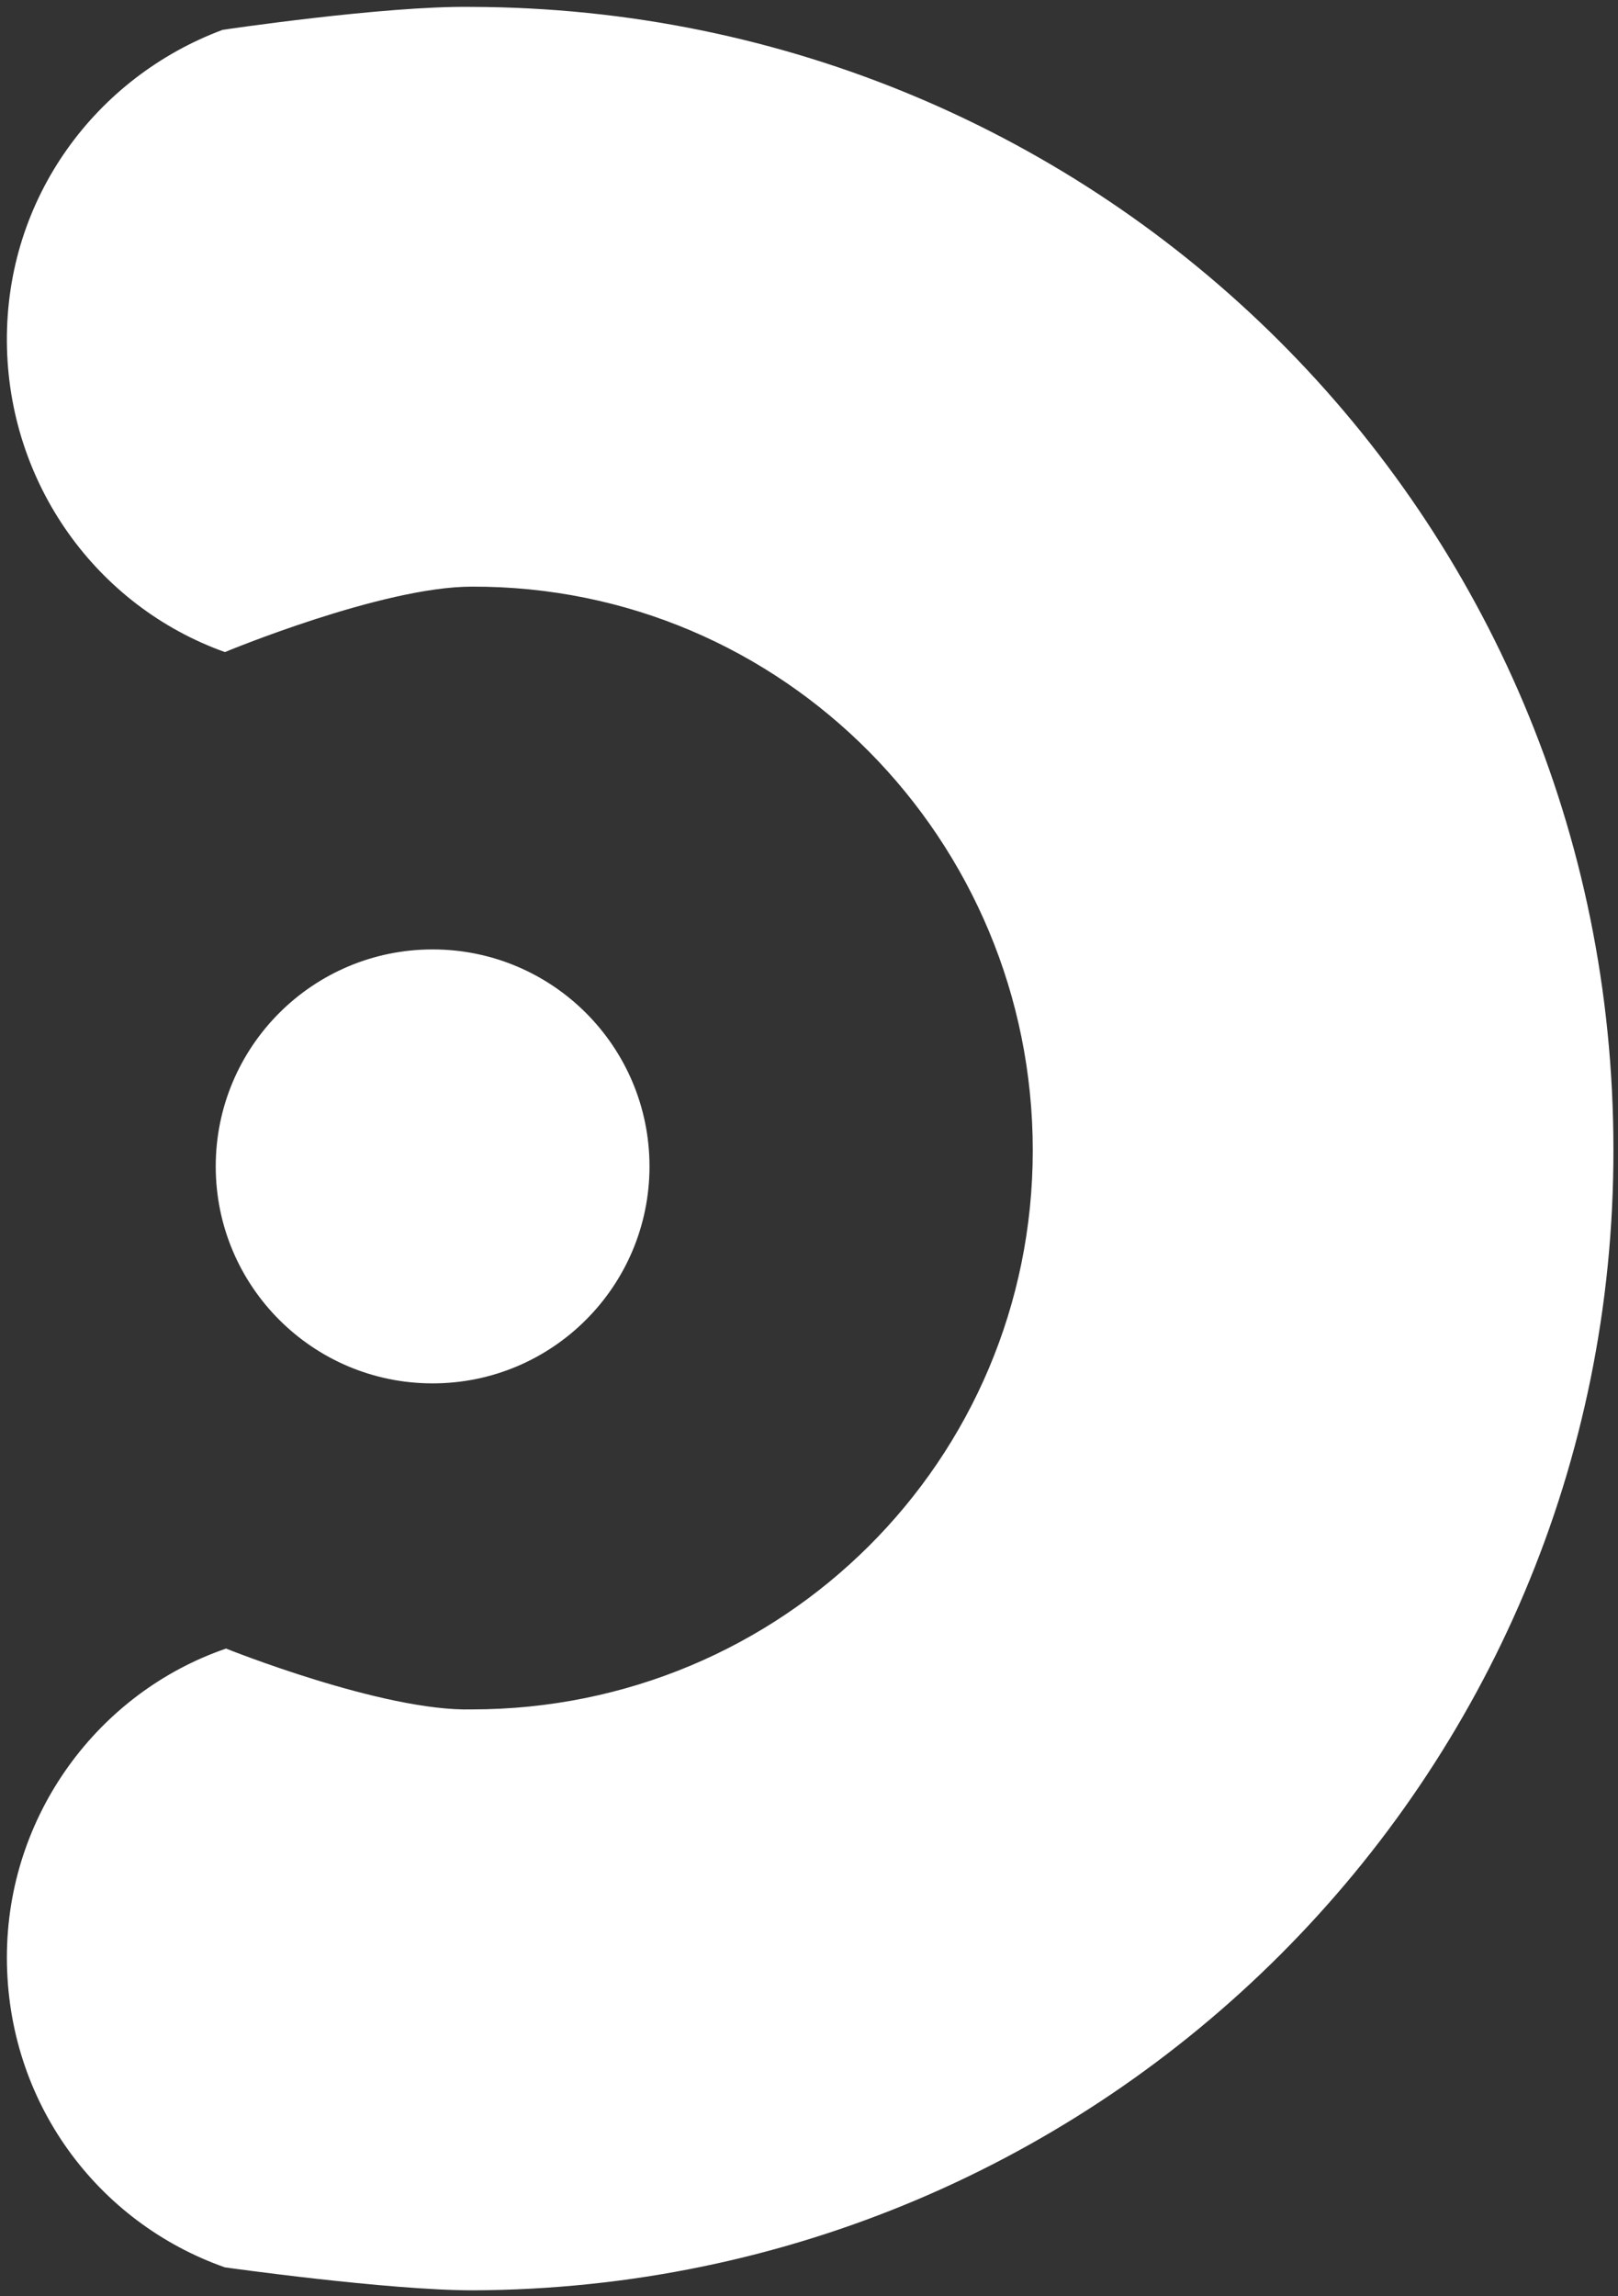
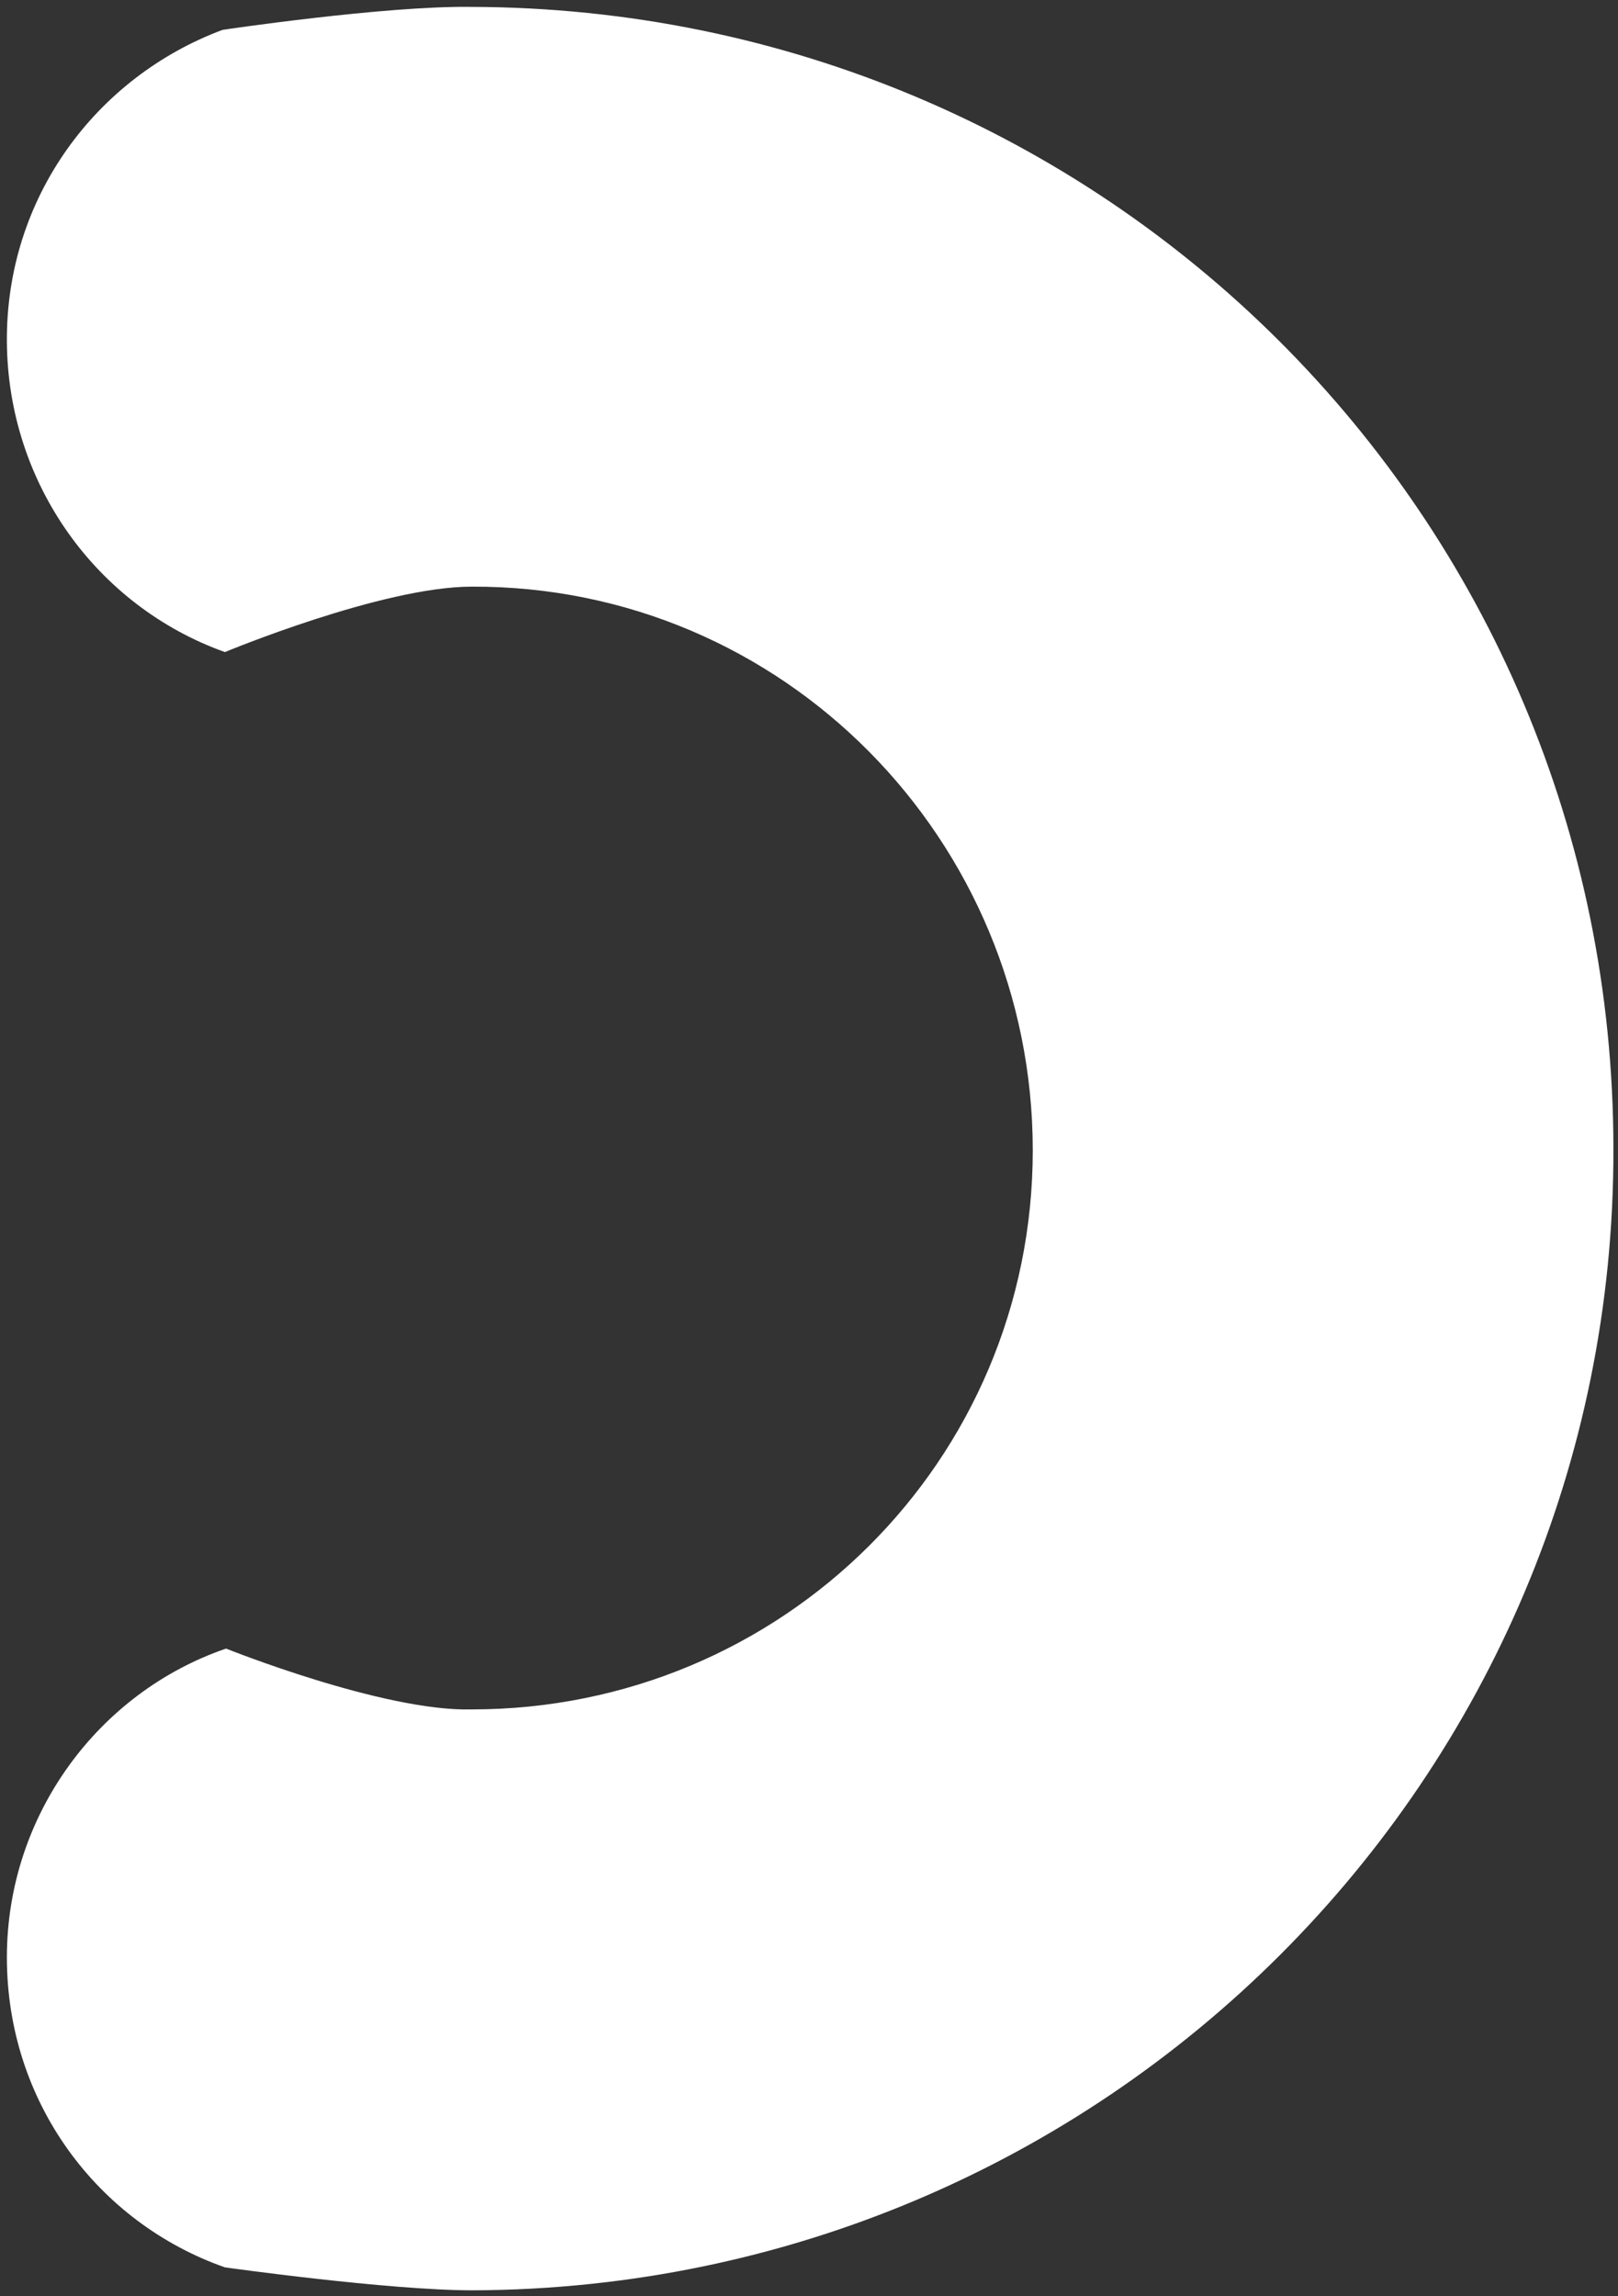
<svg xmlns="http://www.w3.org/2000/svg" version="1.1" viewBox="0 0 141 200">
  <rect x="0" y="0" width="141" height="200" fill="#333333" stroke="none" />
  <defs>
    <style>
      .st0 {
        fill: #fff;
      }
    </style>
  </defs>
  <g id="_图层_1" data-name="图层_1">
    <path class="st0" d="M19.6,56.8s13.7-5.7,21.5-5.7c27.2-.1,48.9,22.1,48.9,49.1,0,27-21.8,48.7-48.9,48.7-7.7.2-21.4-5.3-21.4-5.3-11.1,3.8-19.1,14.5-19.1,26.9,0,12.6,7.9,23.1,19,27,0,0,14.2,2,21.6,2,55-.2,99.5-44.6,99.4-99.4C140.6,44.9,96.1.7,41,.6c-7.5-.1-21.6,2-21.6,2C8.4,6.7.5,17.2.6,29.8c.1,12.3,7.8,23,19,27Z" />
  </g>
  <g id="_图层_2" data-name="图层_2">
-     <circle class="st0" cx="37.7" cy="101.6" r="18.9" />
-   </g>
+     </g>
</svg>